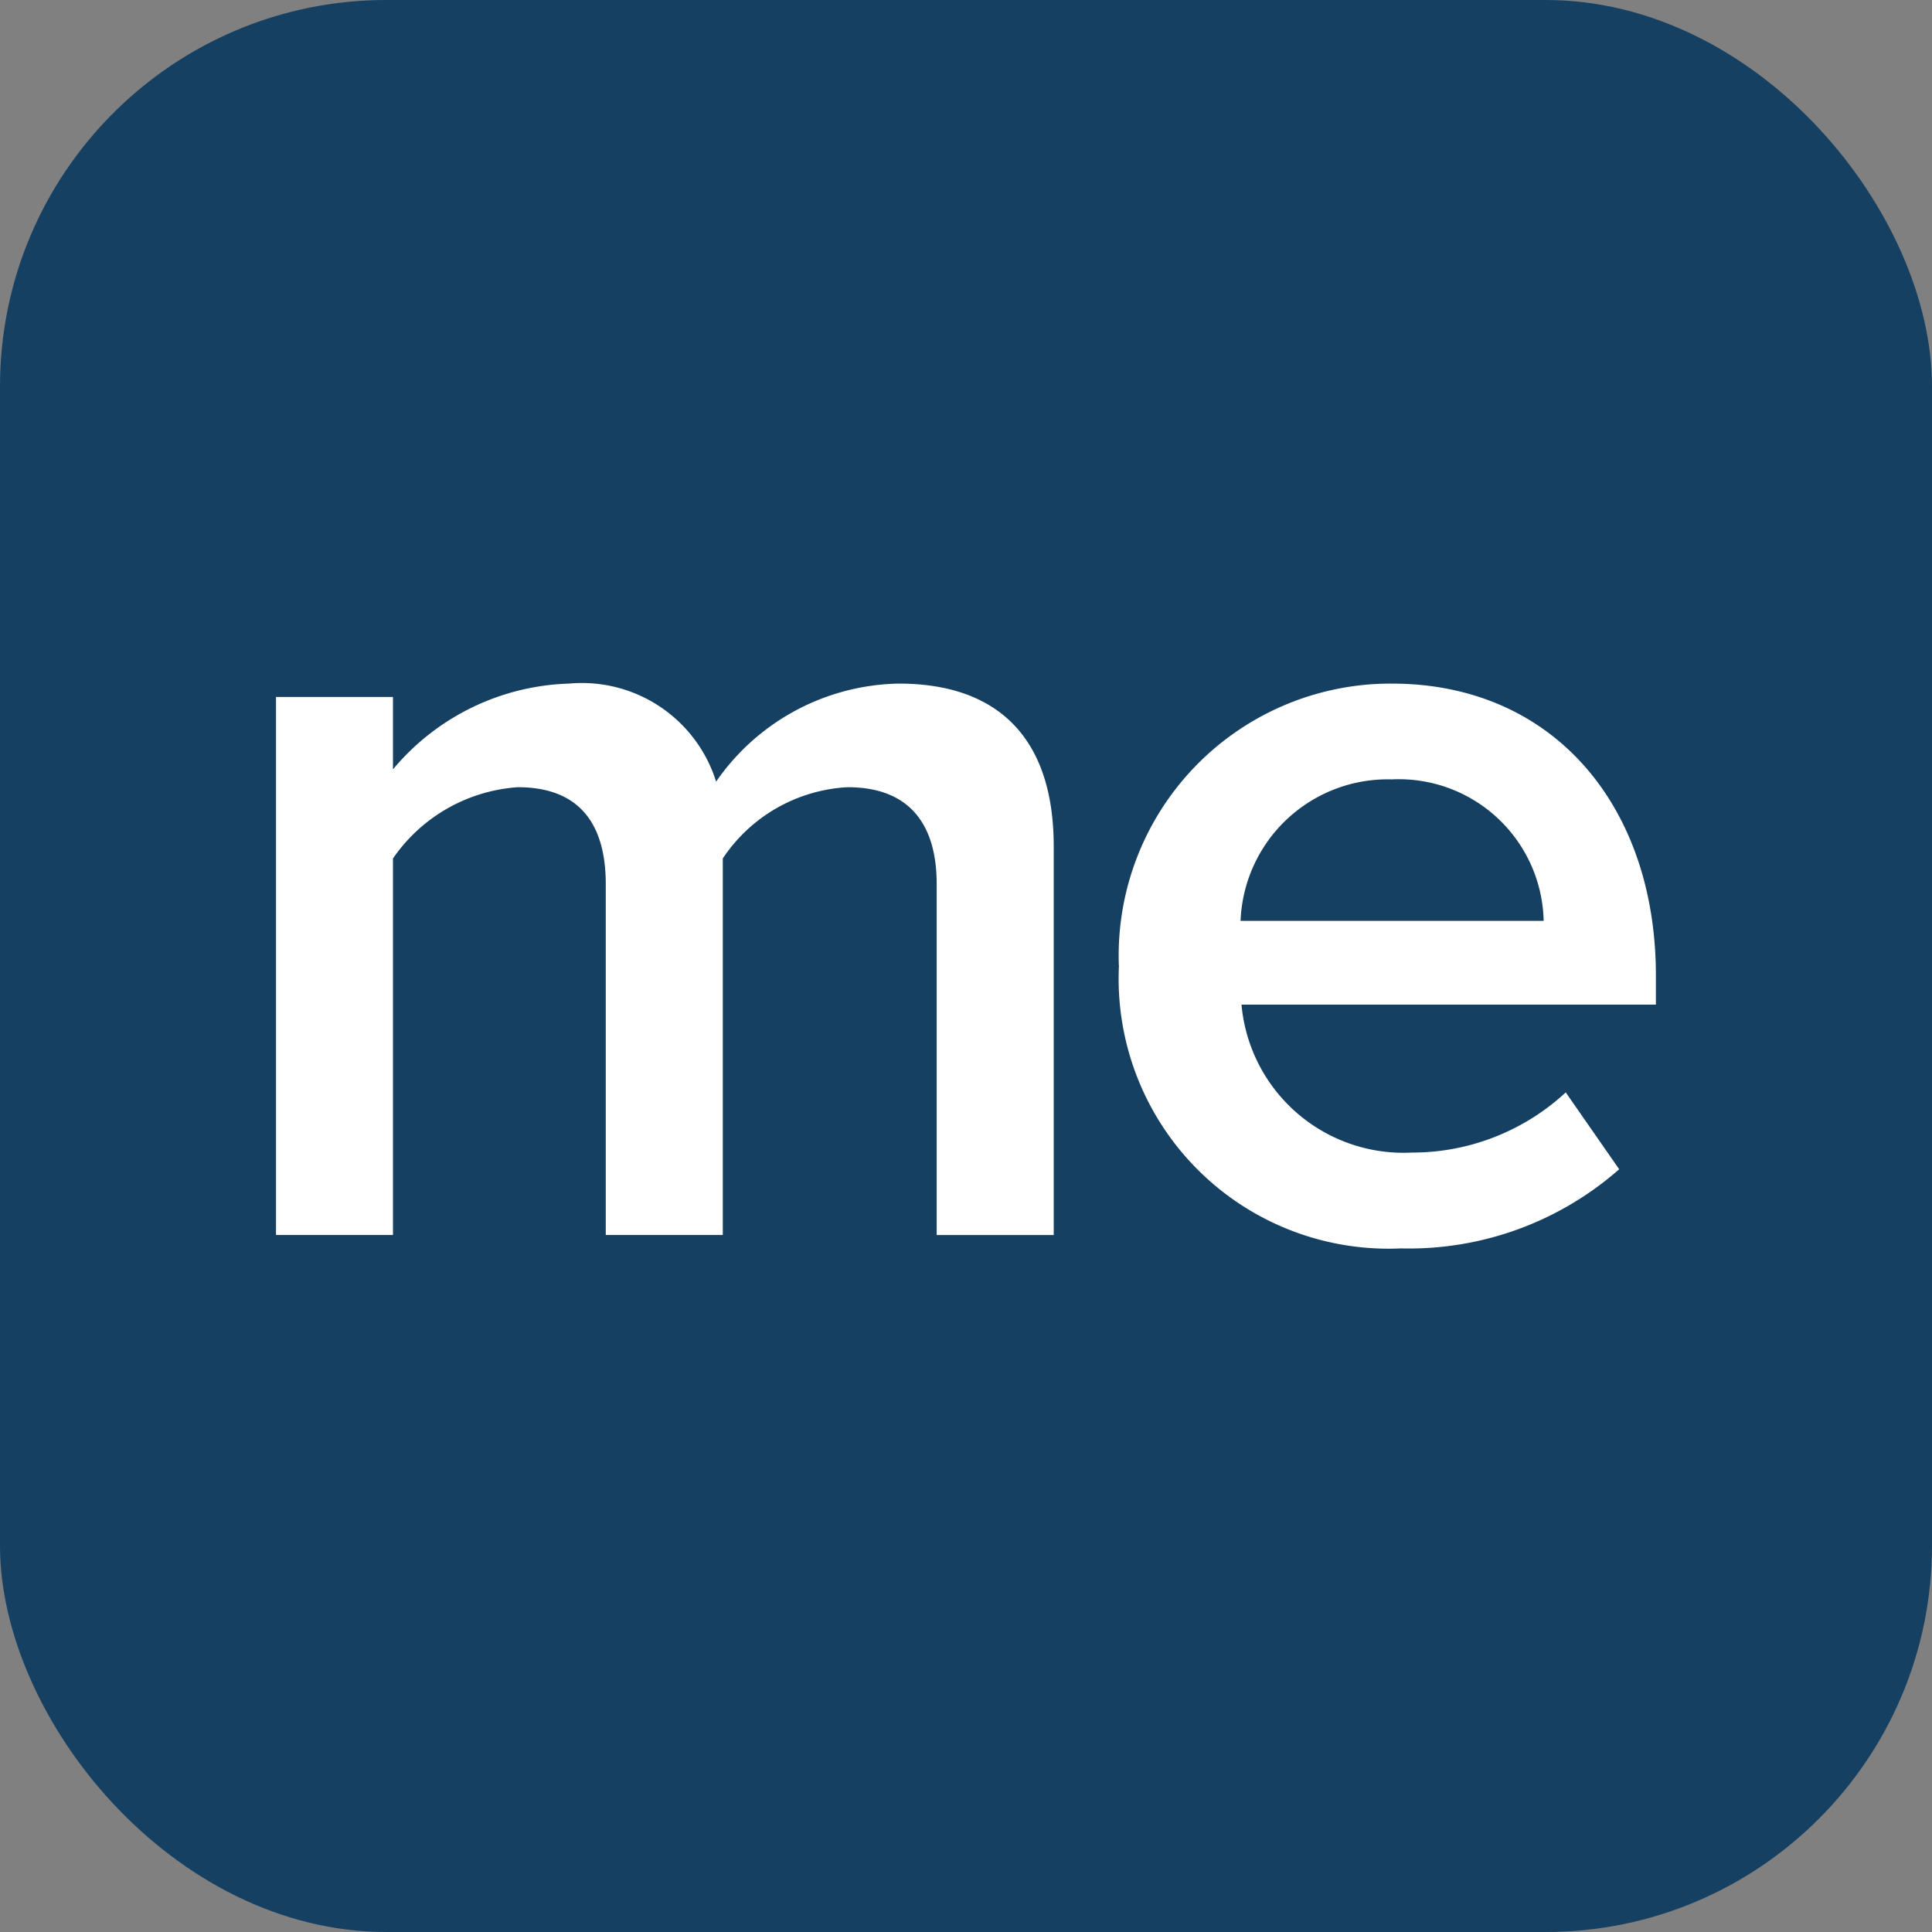
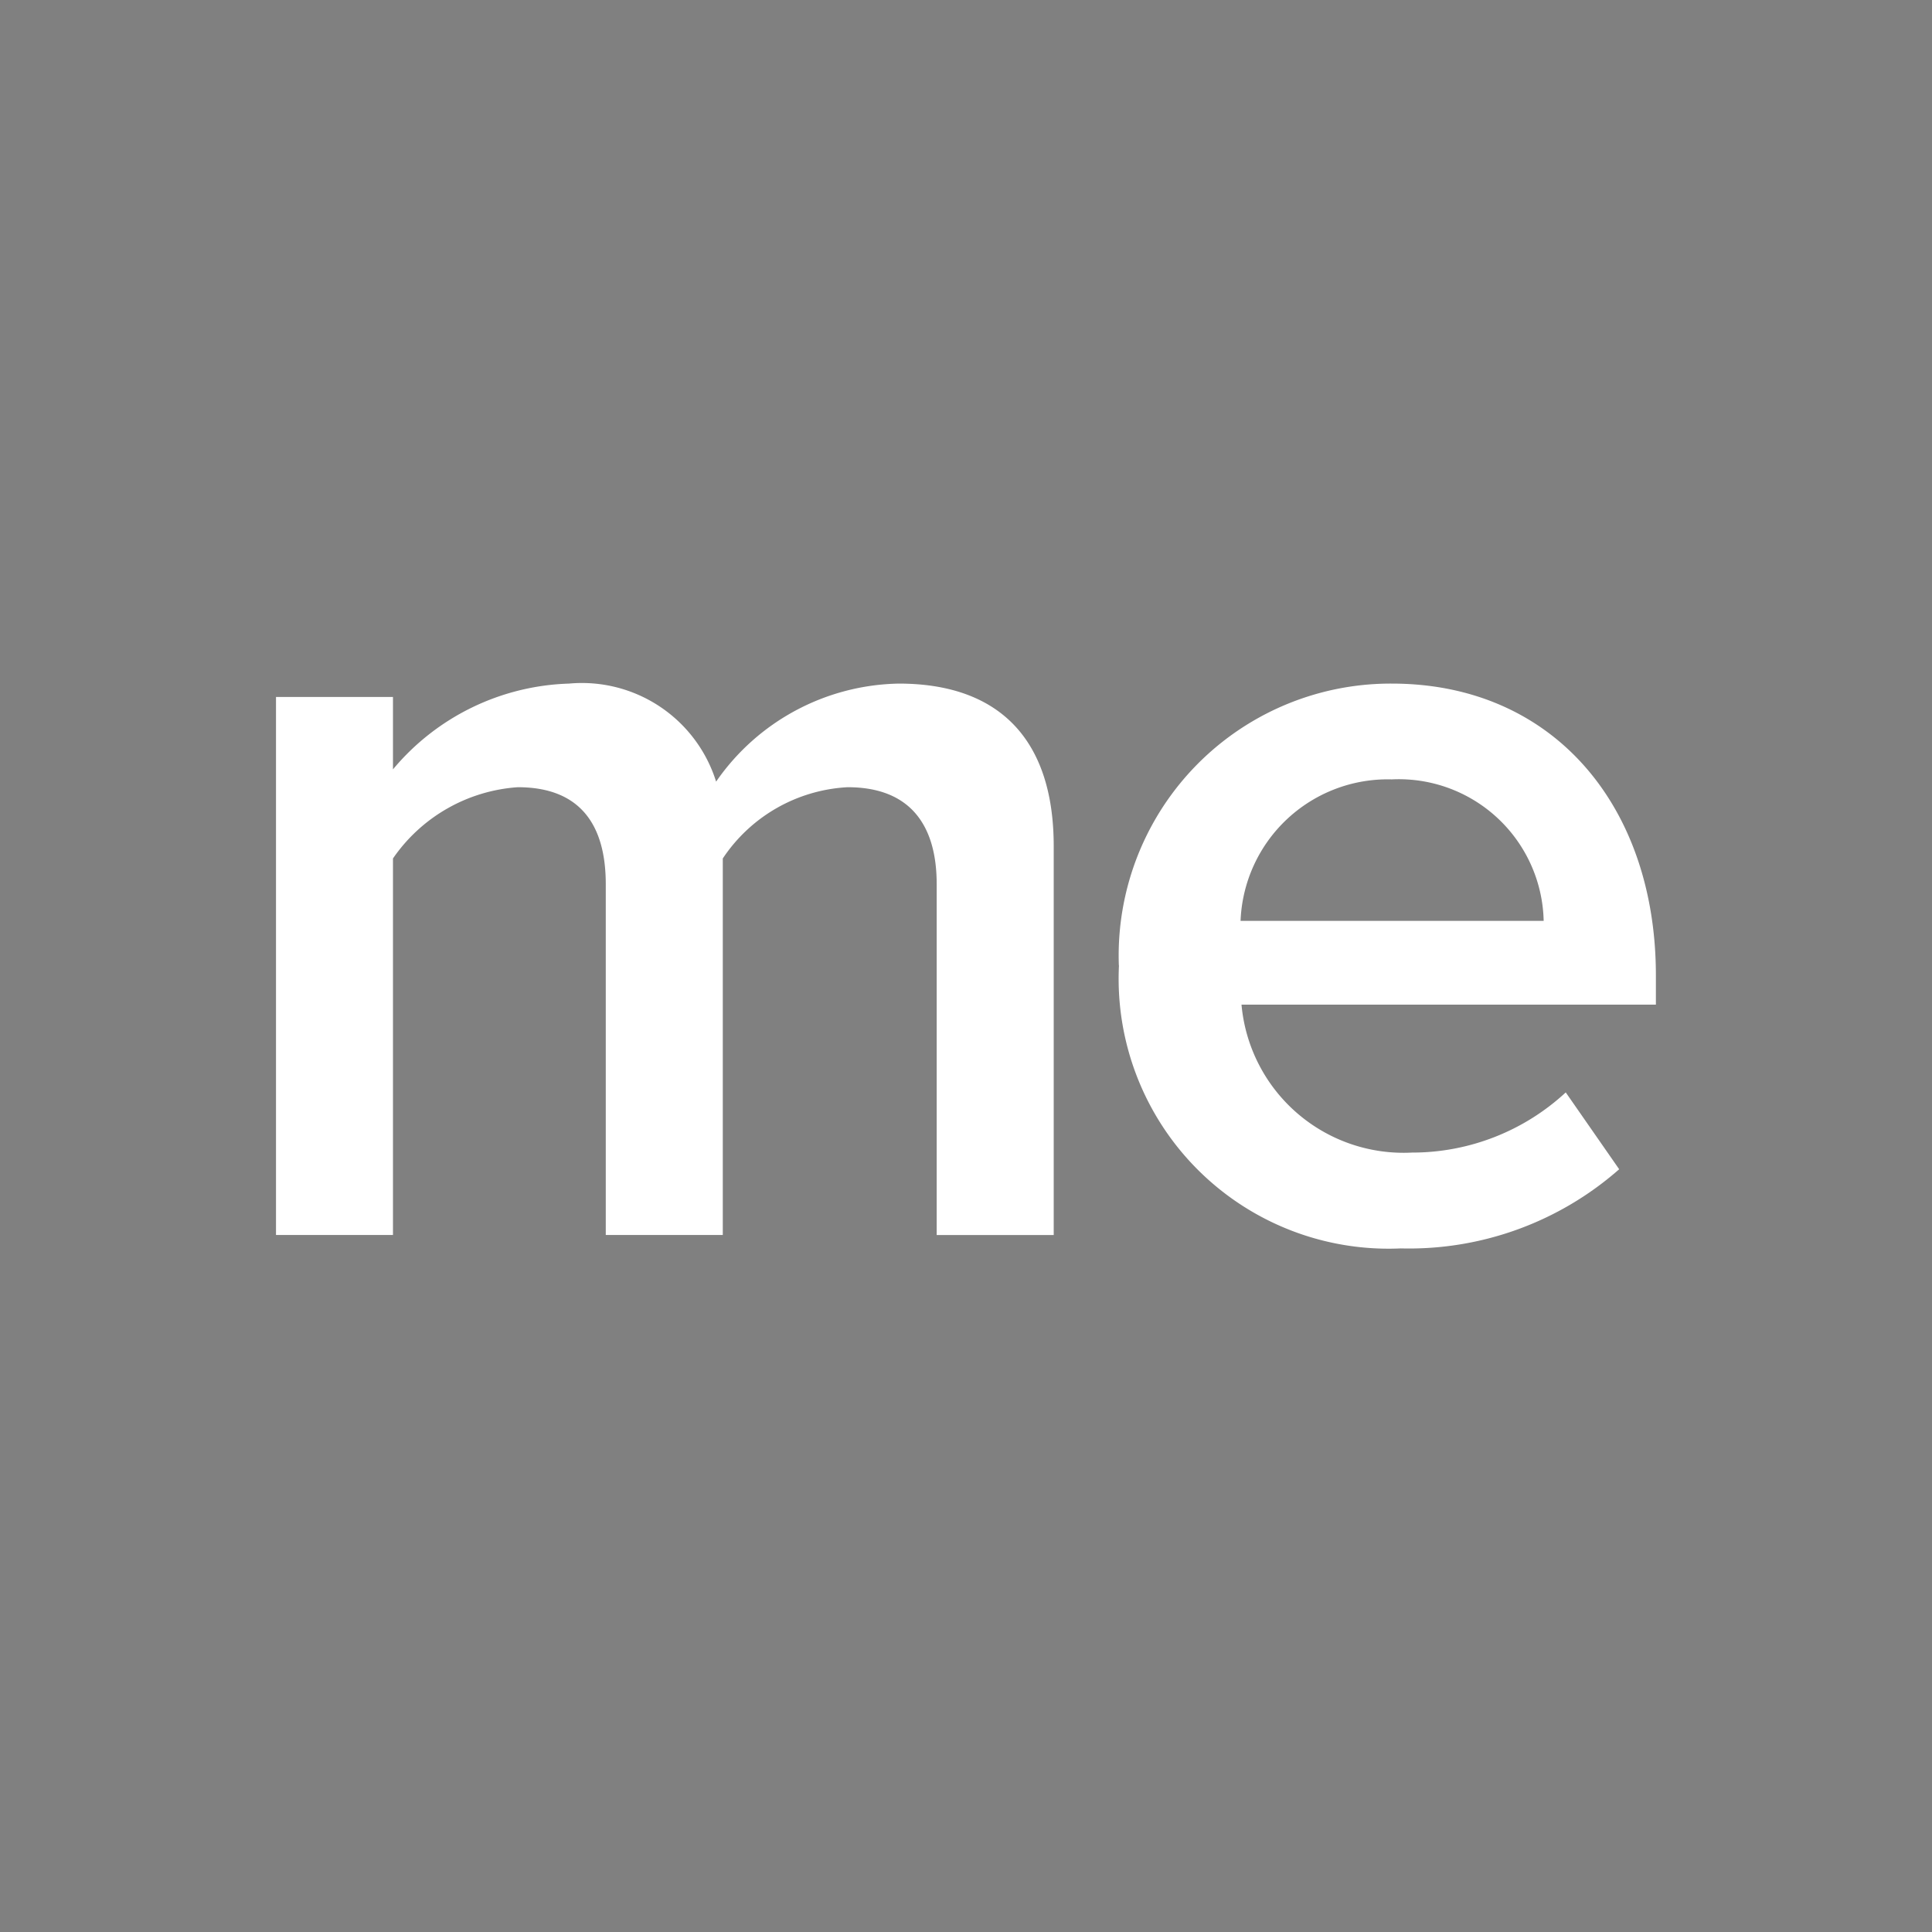
<svg xmlns="http://www.w3.org/2000/svg" id="Layer_1" data-name="Layer 1" width="35" height="35" viewBox="0 0 35 35">
  <rect x="0" y="0" width="35" height="35" fill="#808080" stroke="none" />
  <g>
-     <rect width="35" height="35" rx="7" style="fill: #154062" />
    <path d="M16.969,22.373V16.016c0-1.049-.464-1.755-1.614-1.755a2.9,2.9,0,0,0-2.261,1.291v6.821h-2.12V16.016c0-1.049-.443-1.755-1.594-1.755a2.993,2.993,0,0,0-2.261,1.291v6.821H5V12.626H7.119v1.312a4.322,4.322,0,0,1,3.189-1.554,2.547,2.547,0,0,1,2.665,1.776,4.11,4.11,0,0,1,3.31-1.776c1.777,0,2.806.969,2.806,2.946v7.044h-2.12Zm3.3-4.883a4.927,4.927,0,0,1,4.945-5.106c2.927,0,4.784,2.22,4.784,5.287V18.2H22.491A2.948,2.948,0,0,0,25.58,20.88a4.094,4.094,0,0,0,2.785-1.09l.968,1.392a5.762,5.762,0,0,1-3.955,1.434A4.89,4.89,0,0,1,20.271,17.49ZM25.2,14.119a2.668,2.668,0,0,0-2.726,2.563h5.491A2.625,2.625,0,0,0,25.2,14.12Z" style="fill: #fff;fill-rule: evenodd" />
  </g>
</svg>